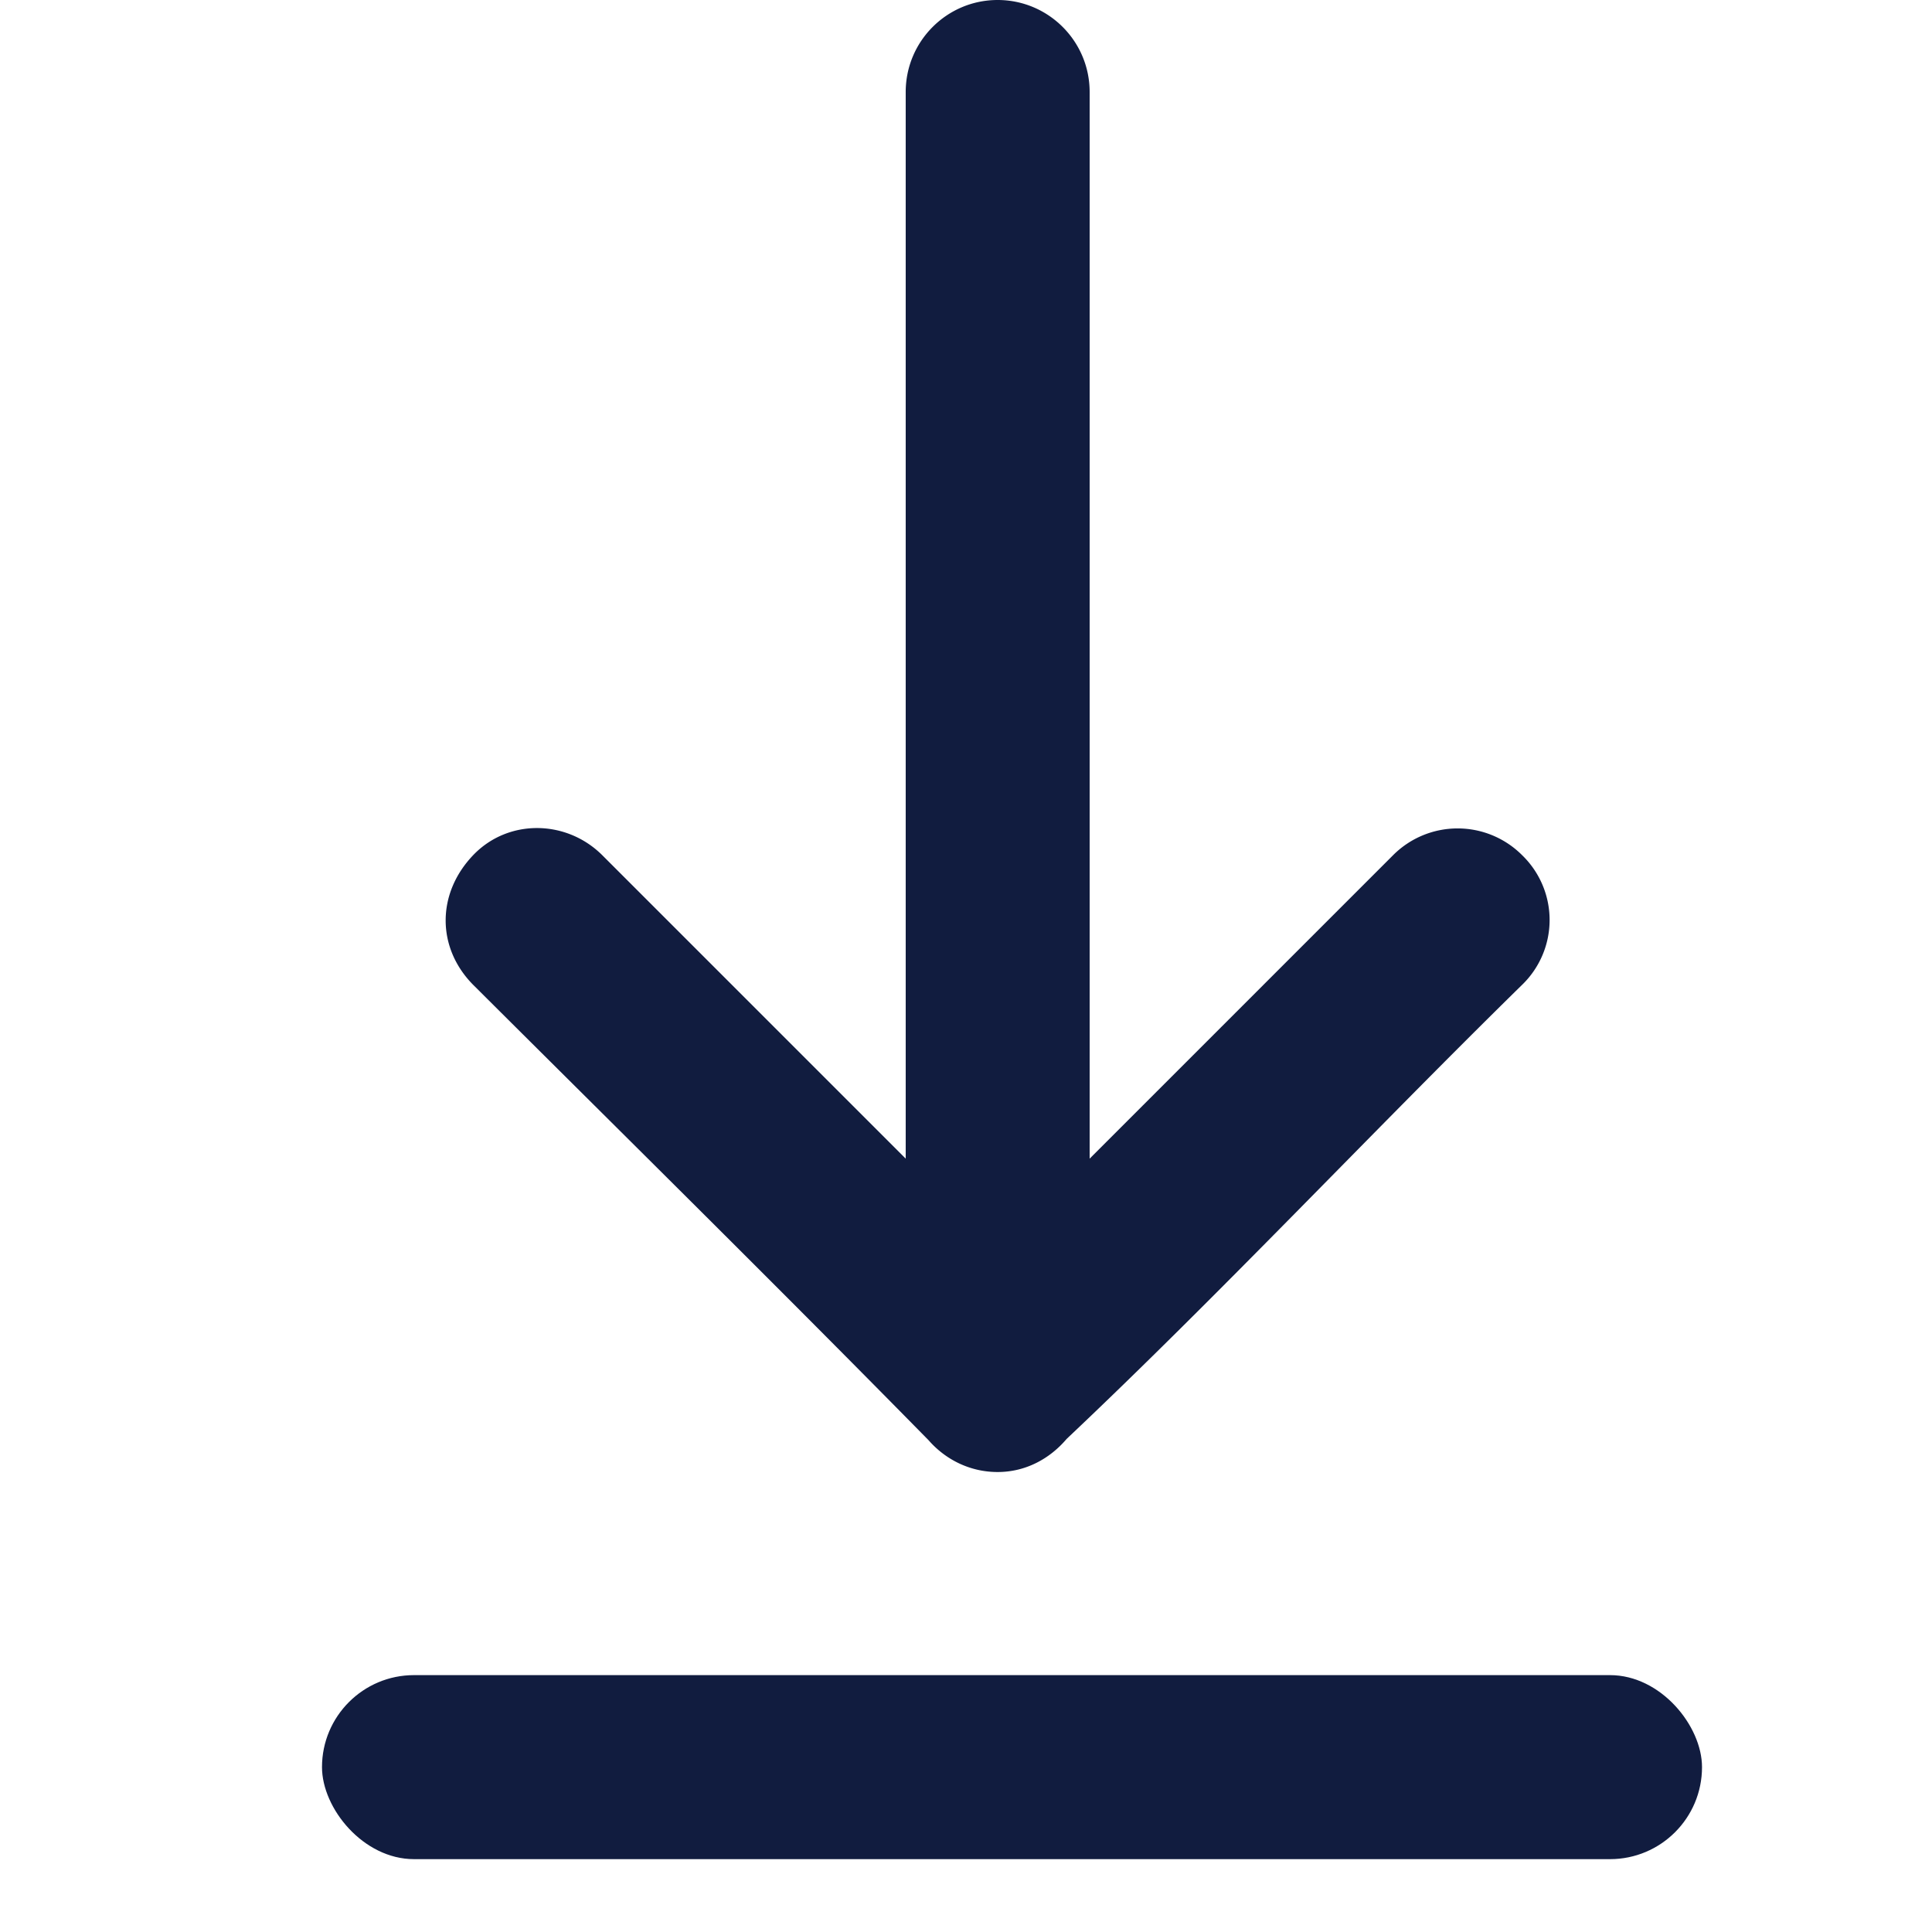
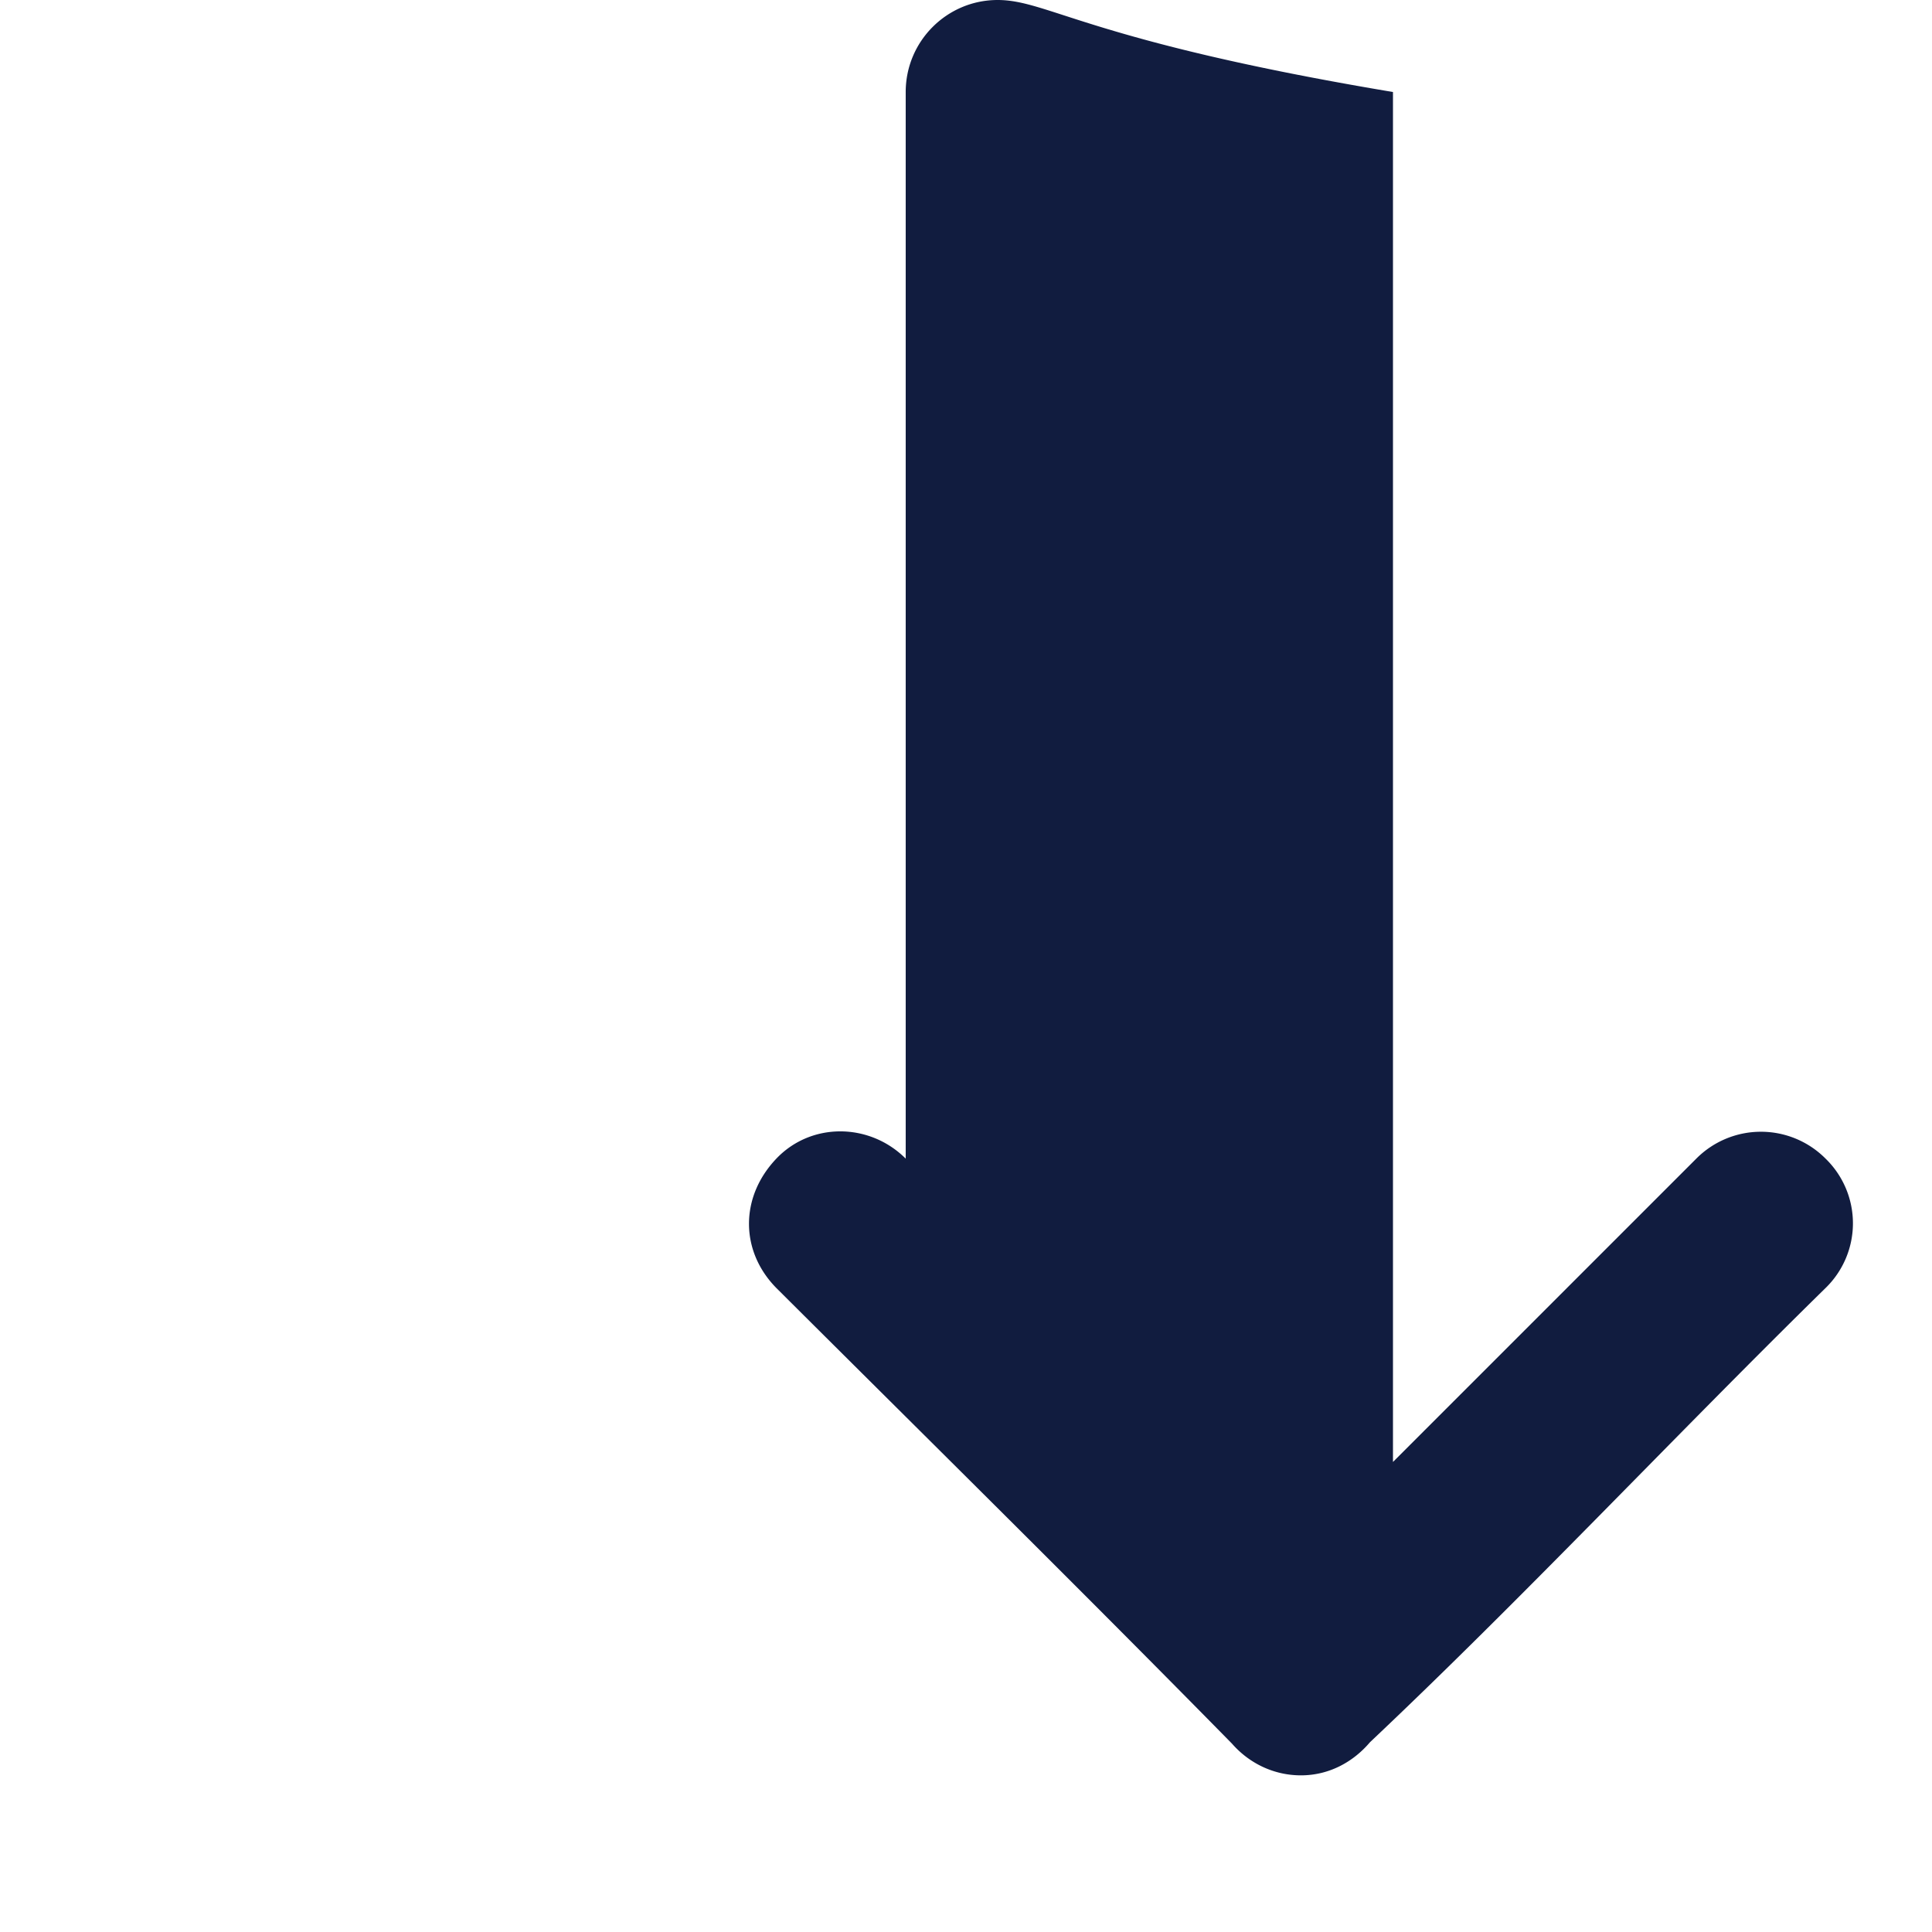
<svg xmlns="http://www.w3.org/2000/svg" width="24" height="24" viewBox="0 0 24 24">
  <g transform="translate(4)" fill="#111C3F" fill-rule="evenodd">
-     <path d="M8.393 0c-.63 0-1.142.512-1.142 1.143v13.25l-3.768-3.768c-.446-.446-1.172-.457-1.607 0-.457.48-.449 1.152 0 1.607 1.887 1.881 3.802 3.769 5.66 5.66.21.24.514.394.857.394.348 0 .648-.165.857-.411 1.895-1.789 3.768-3.787 5.66-5.643a1.12 1.12 0 0 0 0-1.607 1.132 1.132 0 0 0-1.606 0l-3.768 3.768V1.143C9.536.512 9.024 0 8.393 0z" fill-rule="nonzero" />
-     <rect y="20.809" width="17.143" height="2.286" rx="1.143" />
+     <path d="M8.393 0c-.63 0-1.142.512-1.142 1.143v13.25c-.446-.446-1.172-.457-1.607 0-.457.48-.449 1.152 0 1.607 1.887 1.881 3.802 3.769 5.66 5.66.21.24.514.394.857.394.348 0 .648-.165.857-.411 1.895-1.789 3.768-3.787 5.66-5.643a1.12 1.12 0 0 0 0-1.607 1.132 1.132 0 0 0-1.606 0l-3.768 3.768V1.143C9.536.512 9.024 0 8.393 0z" fill-rule="nonzero" />
  </g>
</svg>